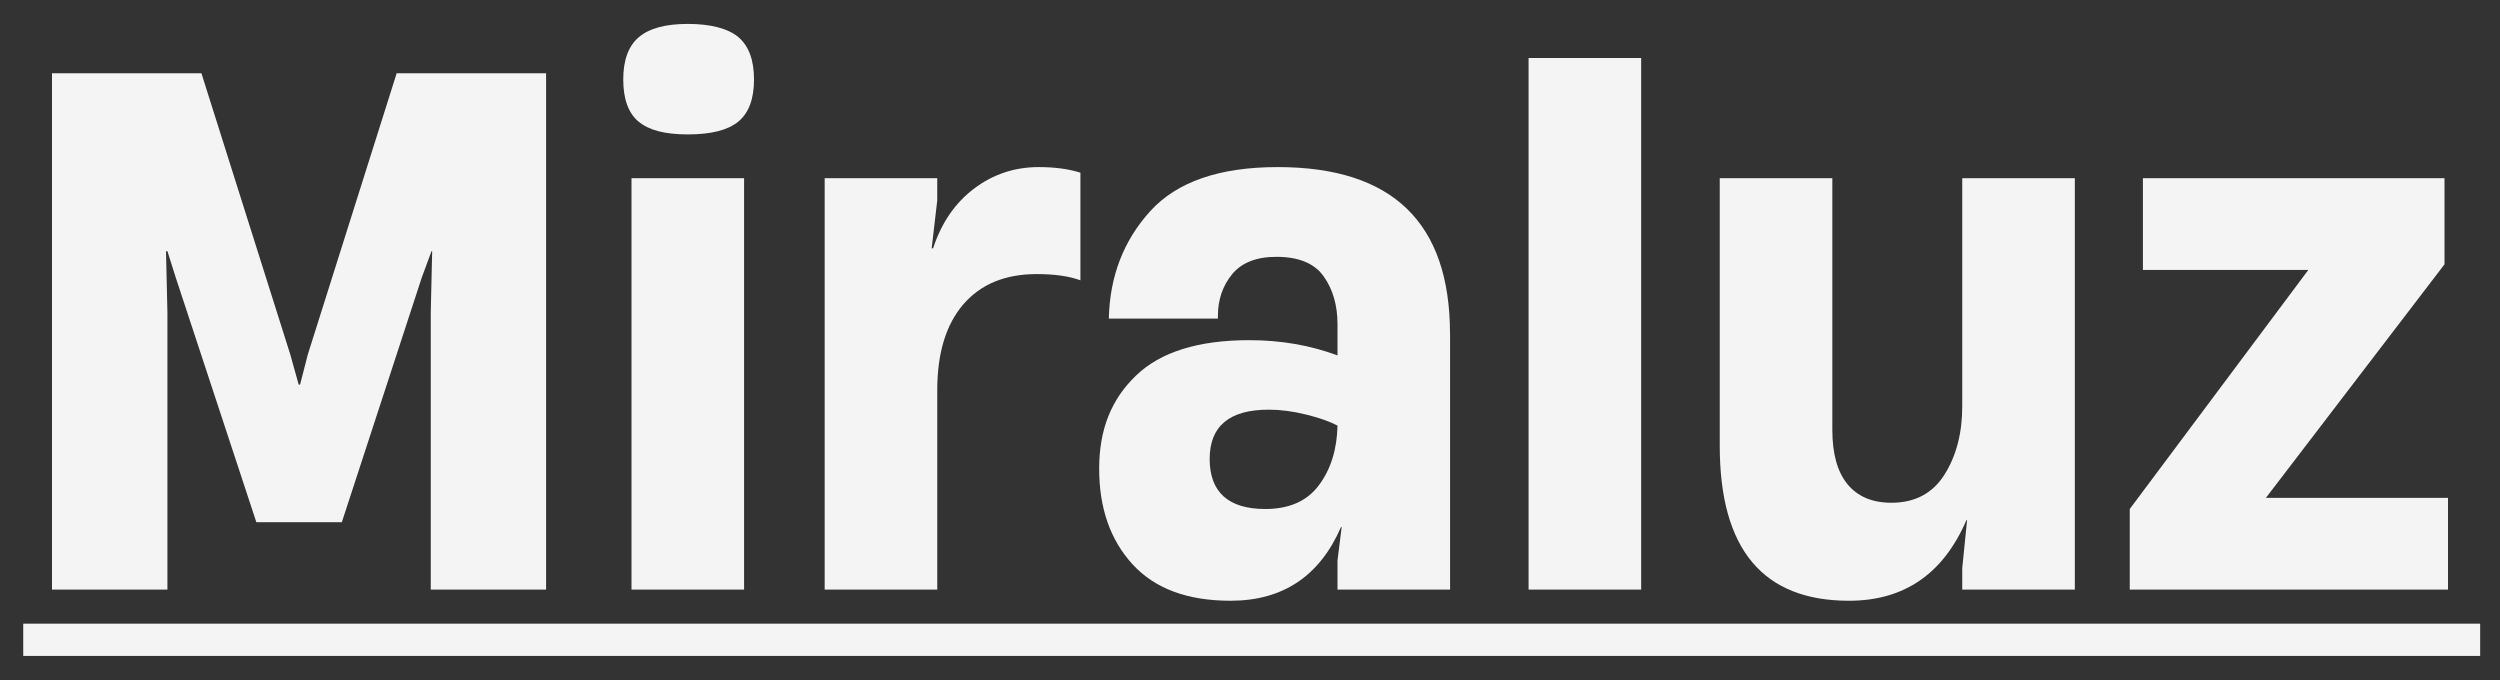
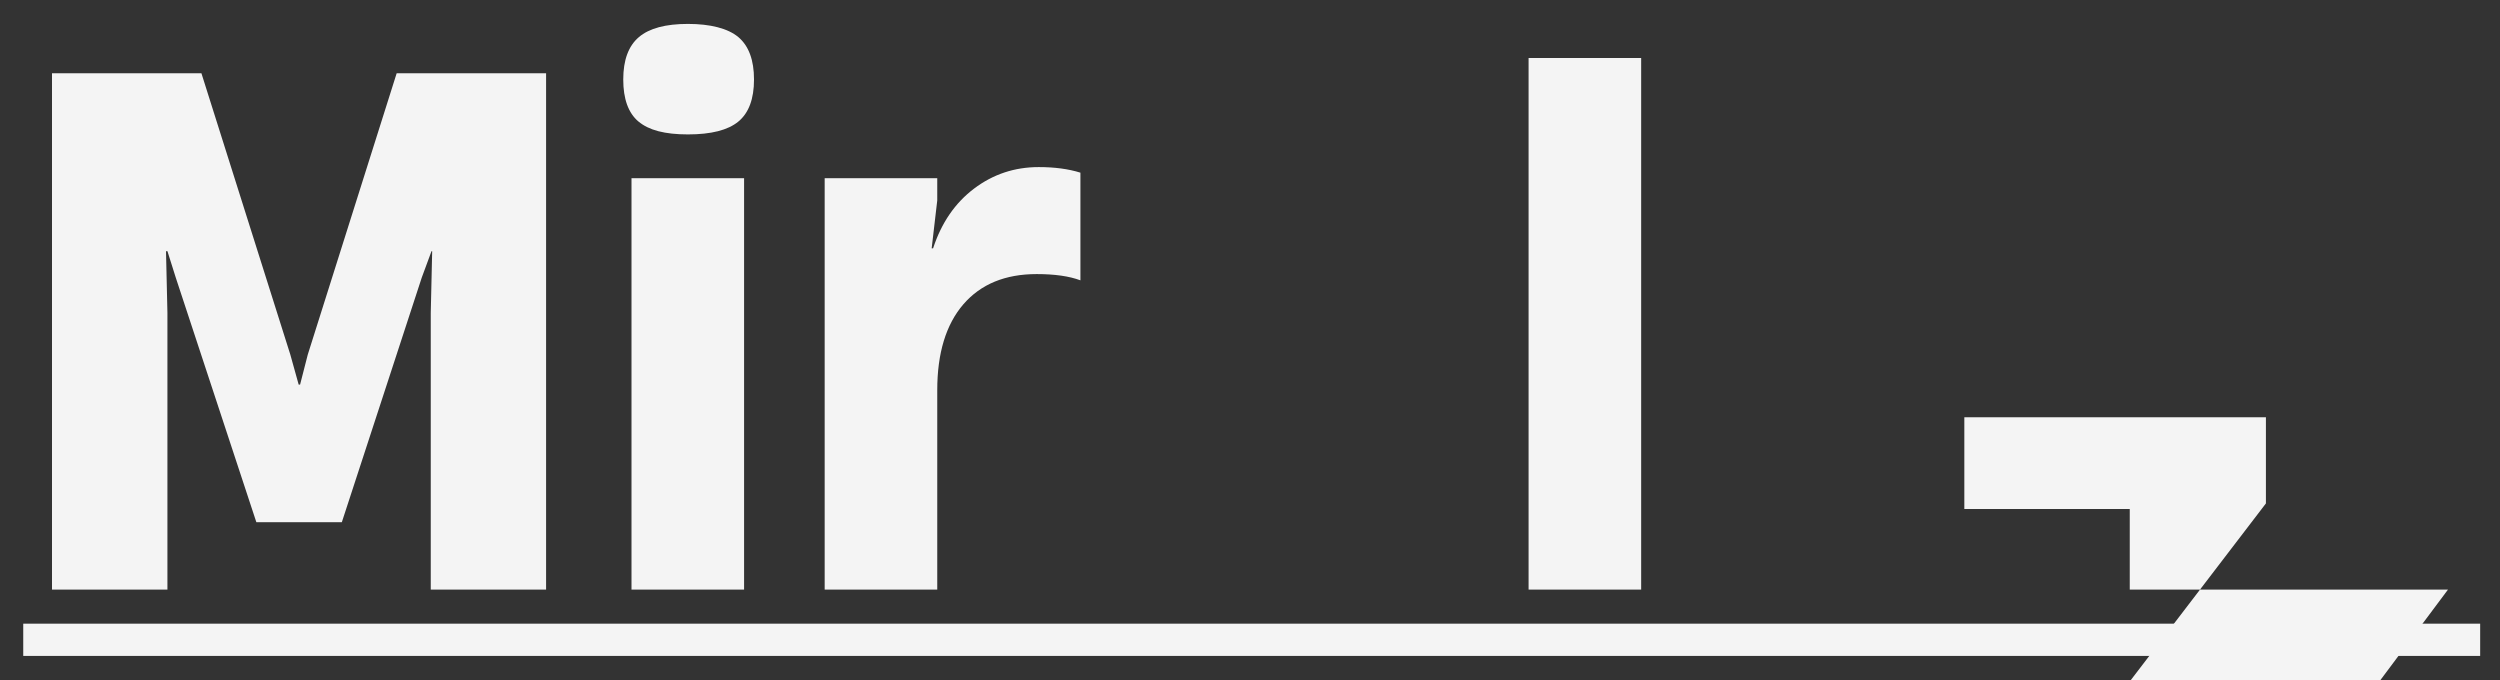
<svg xmlns="http://www.w3.org/2000/svg" id="Titles" viewBox="0 0 300 81.66">
  <rect x="0" y="0" width="300" height="81.66" fill="#333333" stroke="none" />
  <defs>
    <style>
      .cls-1 {
        fill: #f4f4f4;
      }
    </style>
  </defs>
  <g>
    <path class="cls-1" d="M20.08,70.75H6.24V8.79h17.93l10.67,33.77,1,3.59h.17l.92-3.59,10.67-33.77h17.93v61.96h-13.84v-33.19l.17-7.42h-.08l-1.17,3.17-9.59,29.35h-10.26l-9.67-29.35-1-3.17h-.17l.17,7.42v33.19Z" />
    <path class="cls-1" d="M76.62,14.59c-1.22-1.03-1.83-2.71-1.83-5.05s.63-4.03,1.88-5.09c1.25-1.06,3.21-1.58,5.88-1.58s4.79.53,6.05,1.58c1.25,1.06,1.88,2.75,1.88,5.09s-.63,4.02-1.88,5.05c-1.25,1.03-3.27,1.54-6.05,1.54s-4.7-.51-5.92-1.54ZM89.29,70.75h-13.51V21.38h13.51v49.37Z" />
    <path class="cls-1" d="M129.65,20.71v12.93c-1.33-.5-3.09-.75-5.25-.75-3.78,0-6.71,1.21-8.8,3.63-2.08,2.42-3.13,5.85-3.13,10.3v23.93h-13.51V21.38h13.51v2.67l-.67,5.75h.17c1-3.06,2.64-5.45,4.92-7.17,2.28-1.72,4.86-2.58,7.76-2.58,1.89,0,3.56.22,5,.67Z" />
-     <path class="cls-1" d="M174.01,40.06v30.69h-13.51v-3.5l.5-4h-.08c-2.56,5.89-6.98,8.84-13.26,8.84-5.17,0-9.09-1.46-11.76-4.38-2.67-2.92-4-6.74-4-11.47s1.47-8.34,4.42-11.17c2.95-2.84,7.48-4.25,13.59-4.25,3.78,0,7.31.61,10.59,1.83v-3.75c0-2.28-.56-4.2-1.67-5.75-1.11-1.56-3-2.33-5.67-2.33-2.39,0-4.16.7-5.3,2.08-1.14,1.39-1.71,3.06-1.71,5v.33h-13.09c.11-5.06,1.76-9.35,4.96-12.88,3.2-3.53,8.3-5.3,15.3-5.3,13.79,0,20.68,6.67,20.68,20.01ZM158.29,58.2c1.42-1.92,2.15-4.29,2.21-7.13-.95-.5-2.21-.94-3.79-1.33-1.58-.39-3.07-.58-4.46-.58-4.73,0-7.09,1.97-7.09,5.92s2.22,6,6.67,6c2.89,0,5.04-.96,6.46-2.88Z" />
    <path class="cls-1" d="M196.94,70.75h-13.51V6.96h13.51v63.79Z" />
-     <path class="cls-1" d="M235.47,21.38h13.51v49.37h-13.51v-2.58l.58-5.75h-.08c-2.78,6.45-7.48,9.67-14.09,9.67-10.34,0-15.51-6.2-15.51-18.6V21.38h13.51v30.19c0,2.89.61,5.07,1.83,6.55,1.22,1.47,2.97,2.21,5.25,2.21,2.84,0,4.96-1.13,6.38-3.38,1.42-2.25,2.13-4.99,2.13-8.21v-27.35Z" />
-     <path class="cls-1" d="M293.76,70.75h-38.19v-9.67l21.43-28.69h-19.85v-11.01h36.19v10.34l-21.43,28.02h21.85v11.01Z" />
+     <path class="cls-1" d="M293.76,70.75h-38.19v-9.67h-19.85v-11.01h36.19v10.34l-21.43,28.02h21.85v11.01Z" />
  </g>
  <rect class="cls-1" x="2.79" y="74.84" width="294.83" height="3.87" />
</svg>